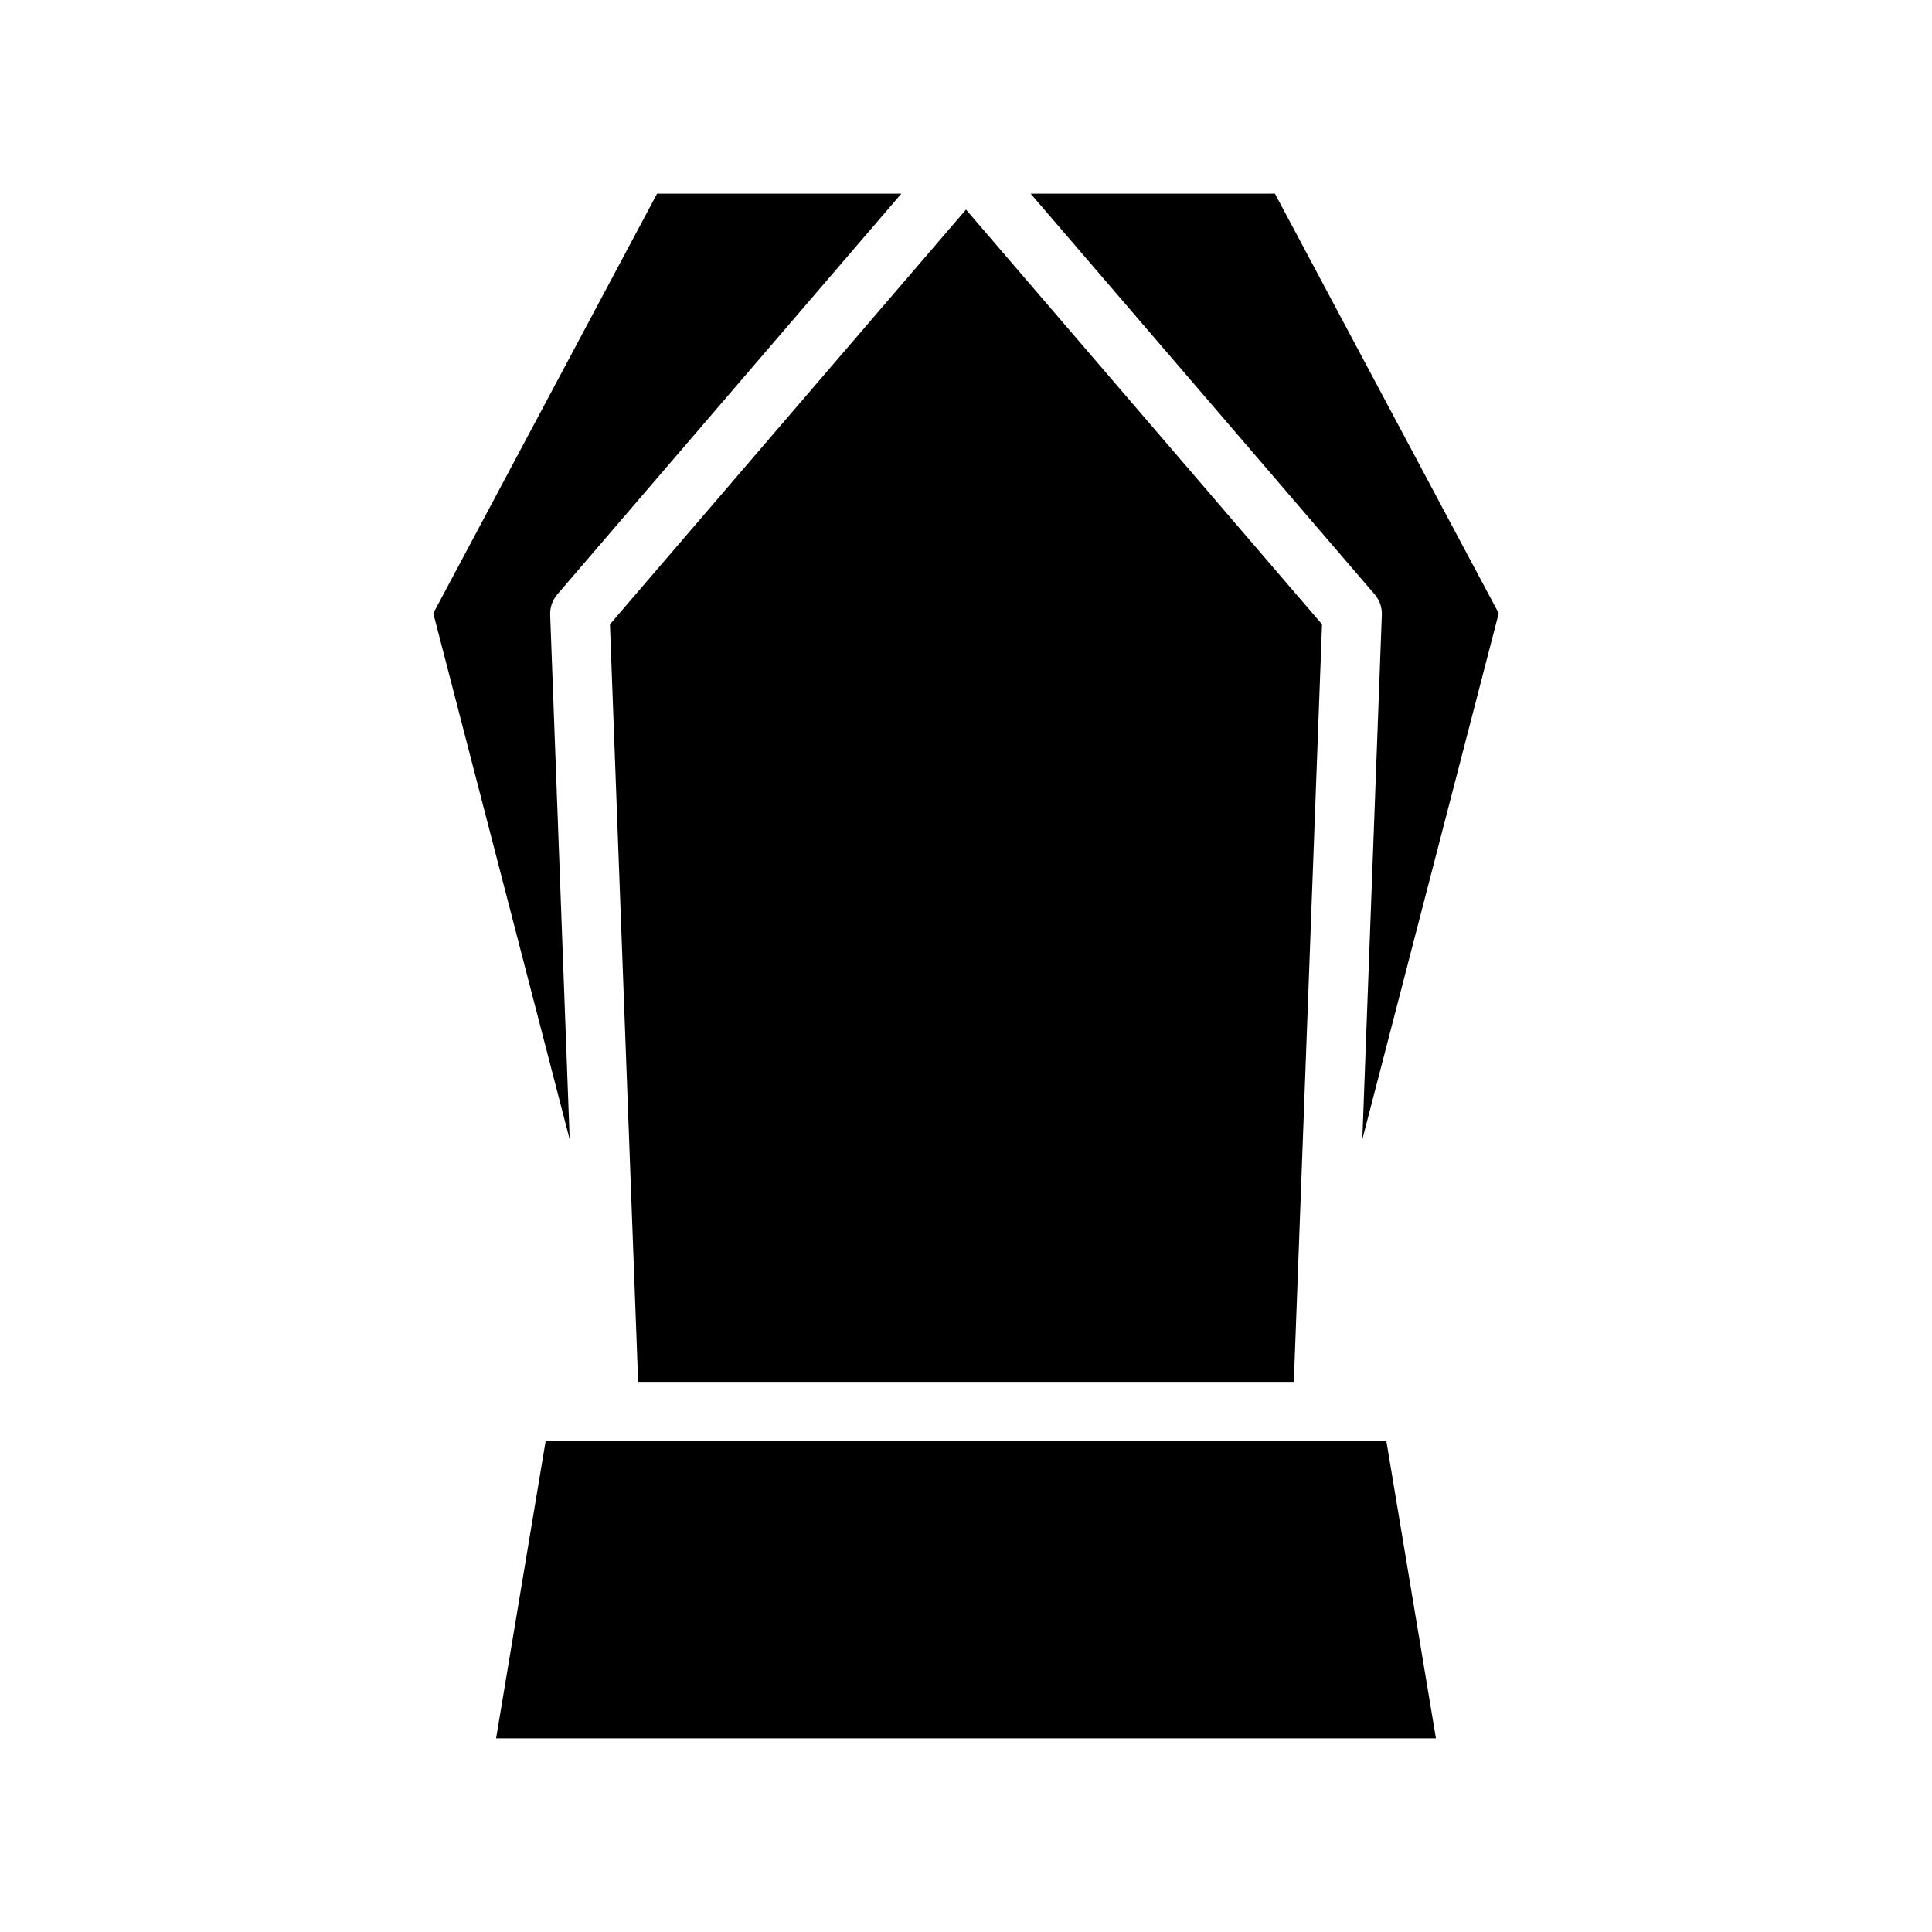
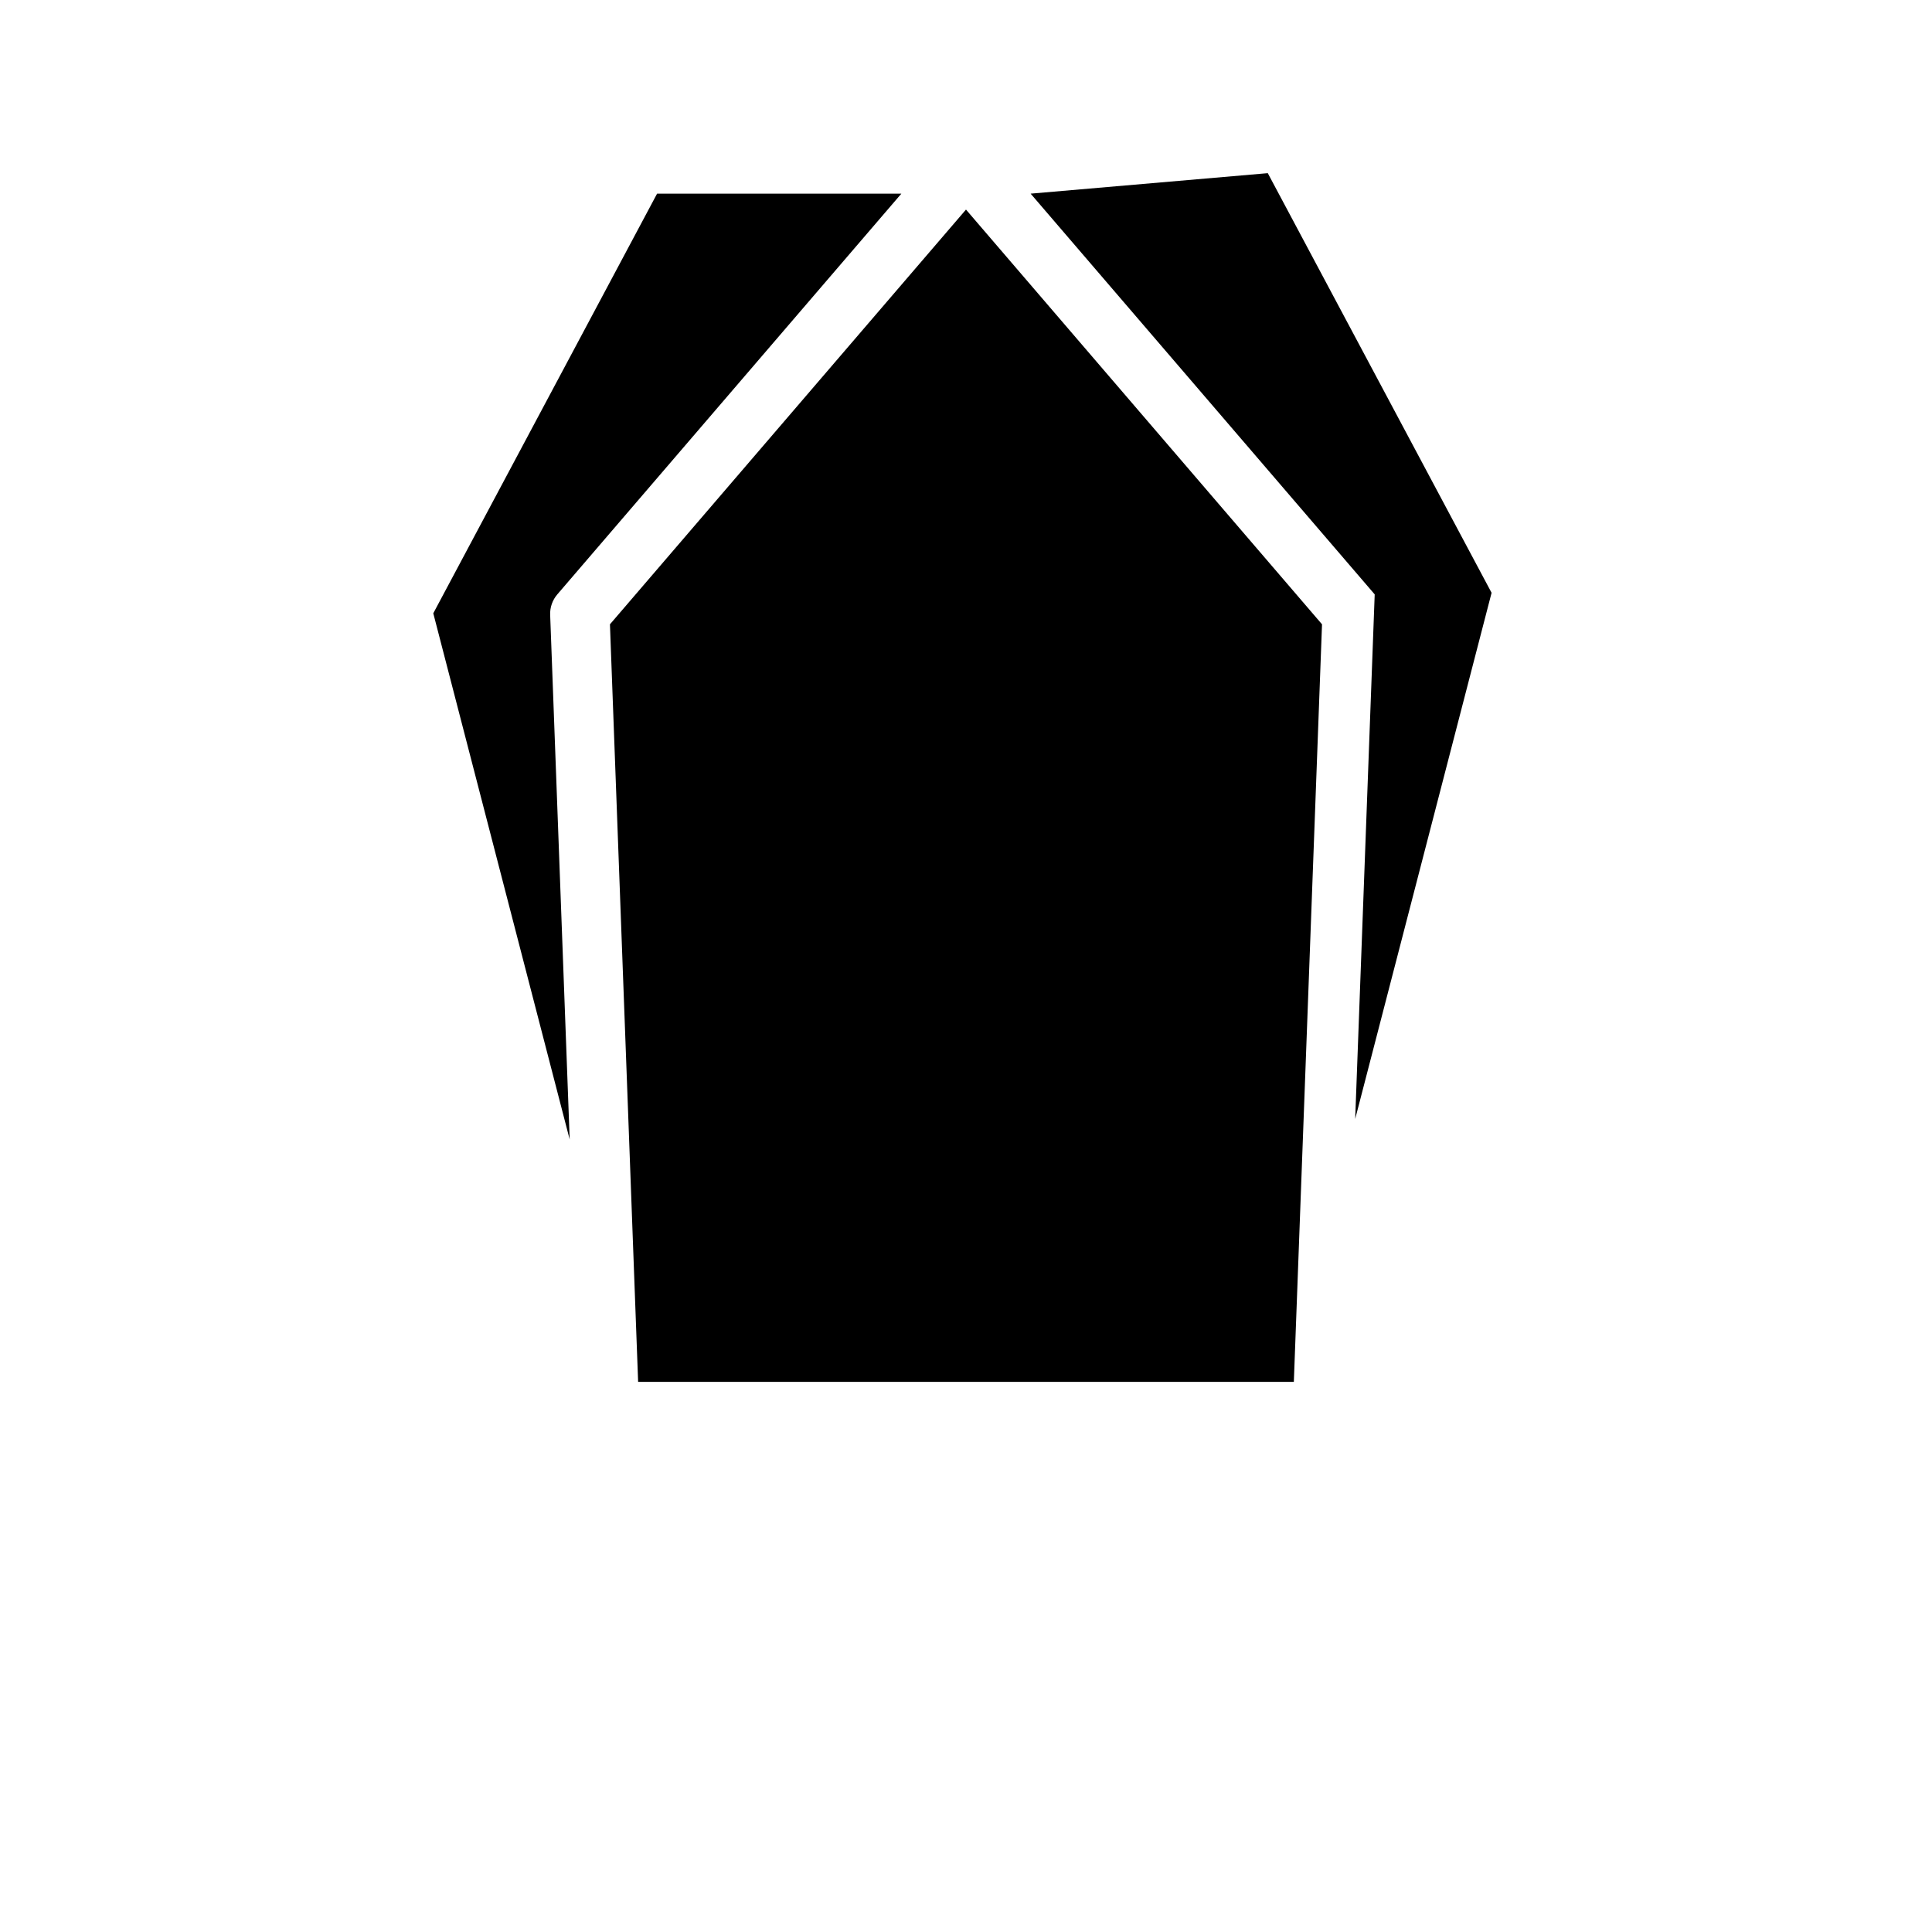
<svg xmlns="http://www.w3.org/2000/svg" fill="#000000" width="800px" height="800px" version="1.1" viewBox="144 144 512 512">
  <g fill-rule="evenodd">
-     <path d="m511.41 525.95h-222.82l-13.121 78.723h249.07z" />
    <path d="m486.88 510.21 7.469-200.76-94.352-109.91-94.355 109.91 7.469 200.76z" />
    <path d="m382.87 195.32h-64.738l-59.309 111.21 36.148 139.44-5.172-139.02c-0.078-1.984 0.598-3.914 1.891-5.426z" />
-     <path d="m417.13 195.32 91.18 106.2c1.293 1.512 1.969 3.441 1.891 5.426l-5.172 139.02 36.148-139.44-59.309-111.21z" />
+     <path d="m417.13 195.32 91.18 106.2l-5.172 139.02 36.148-139.44-59.309-111.21z" />
  </g>
</svg>